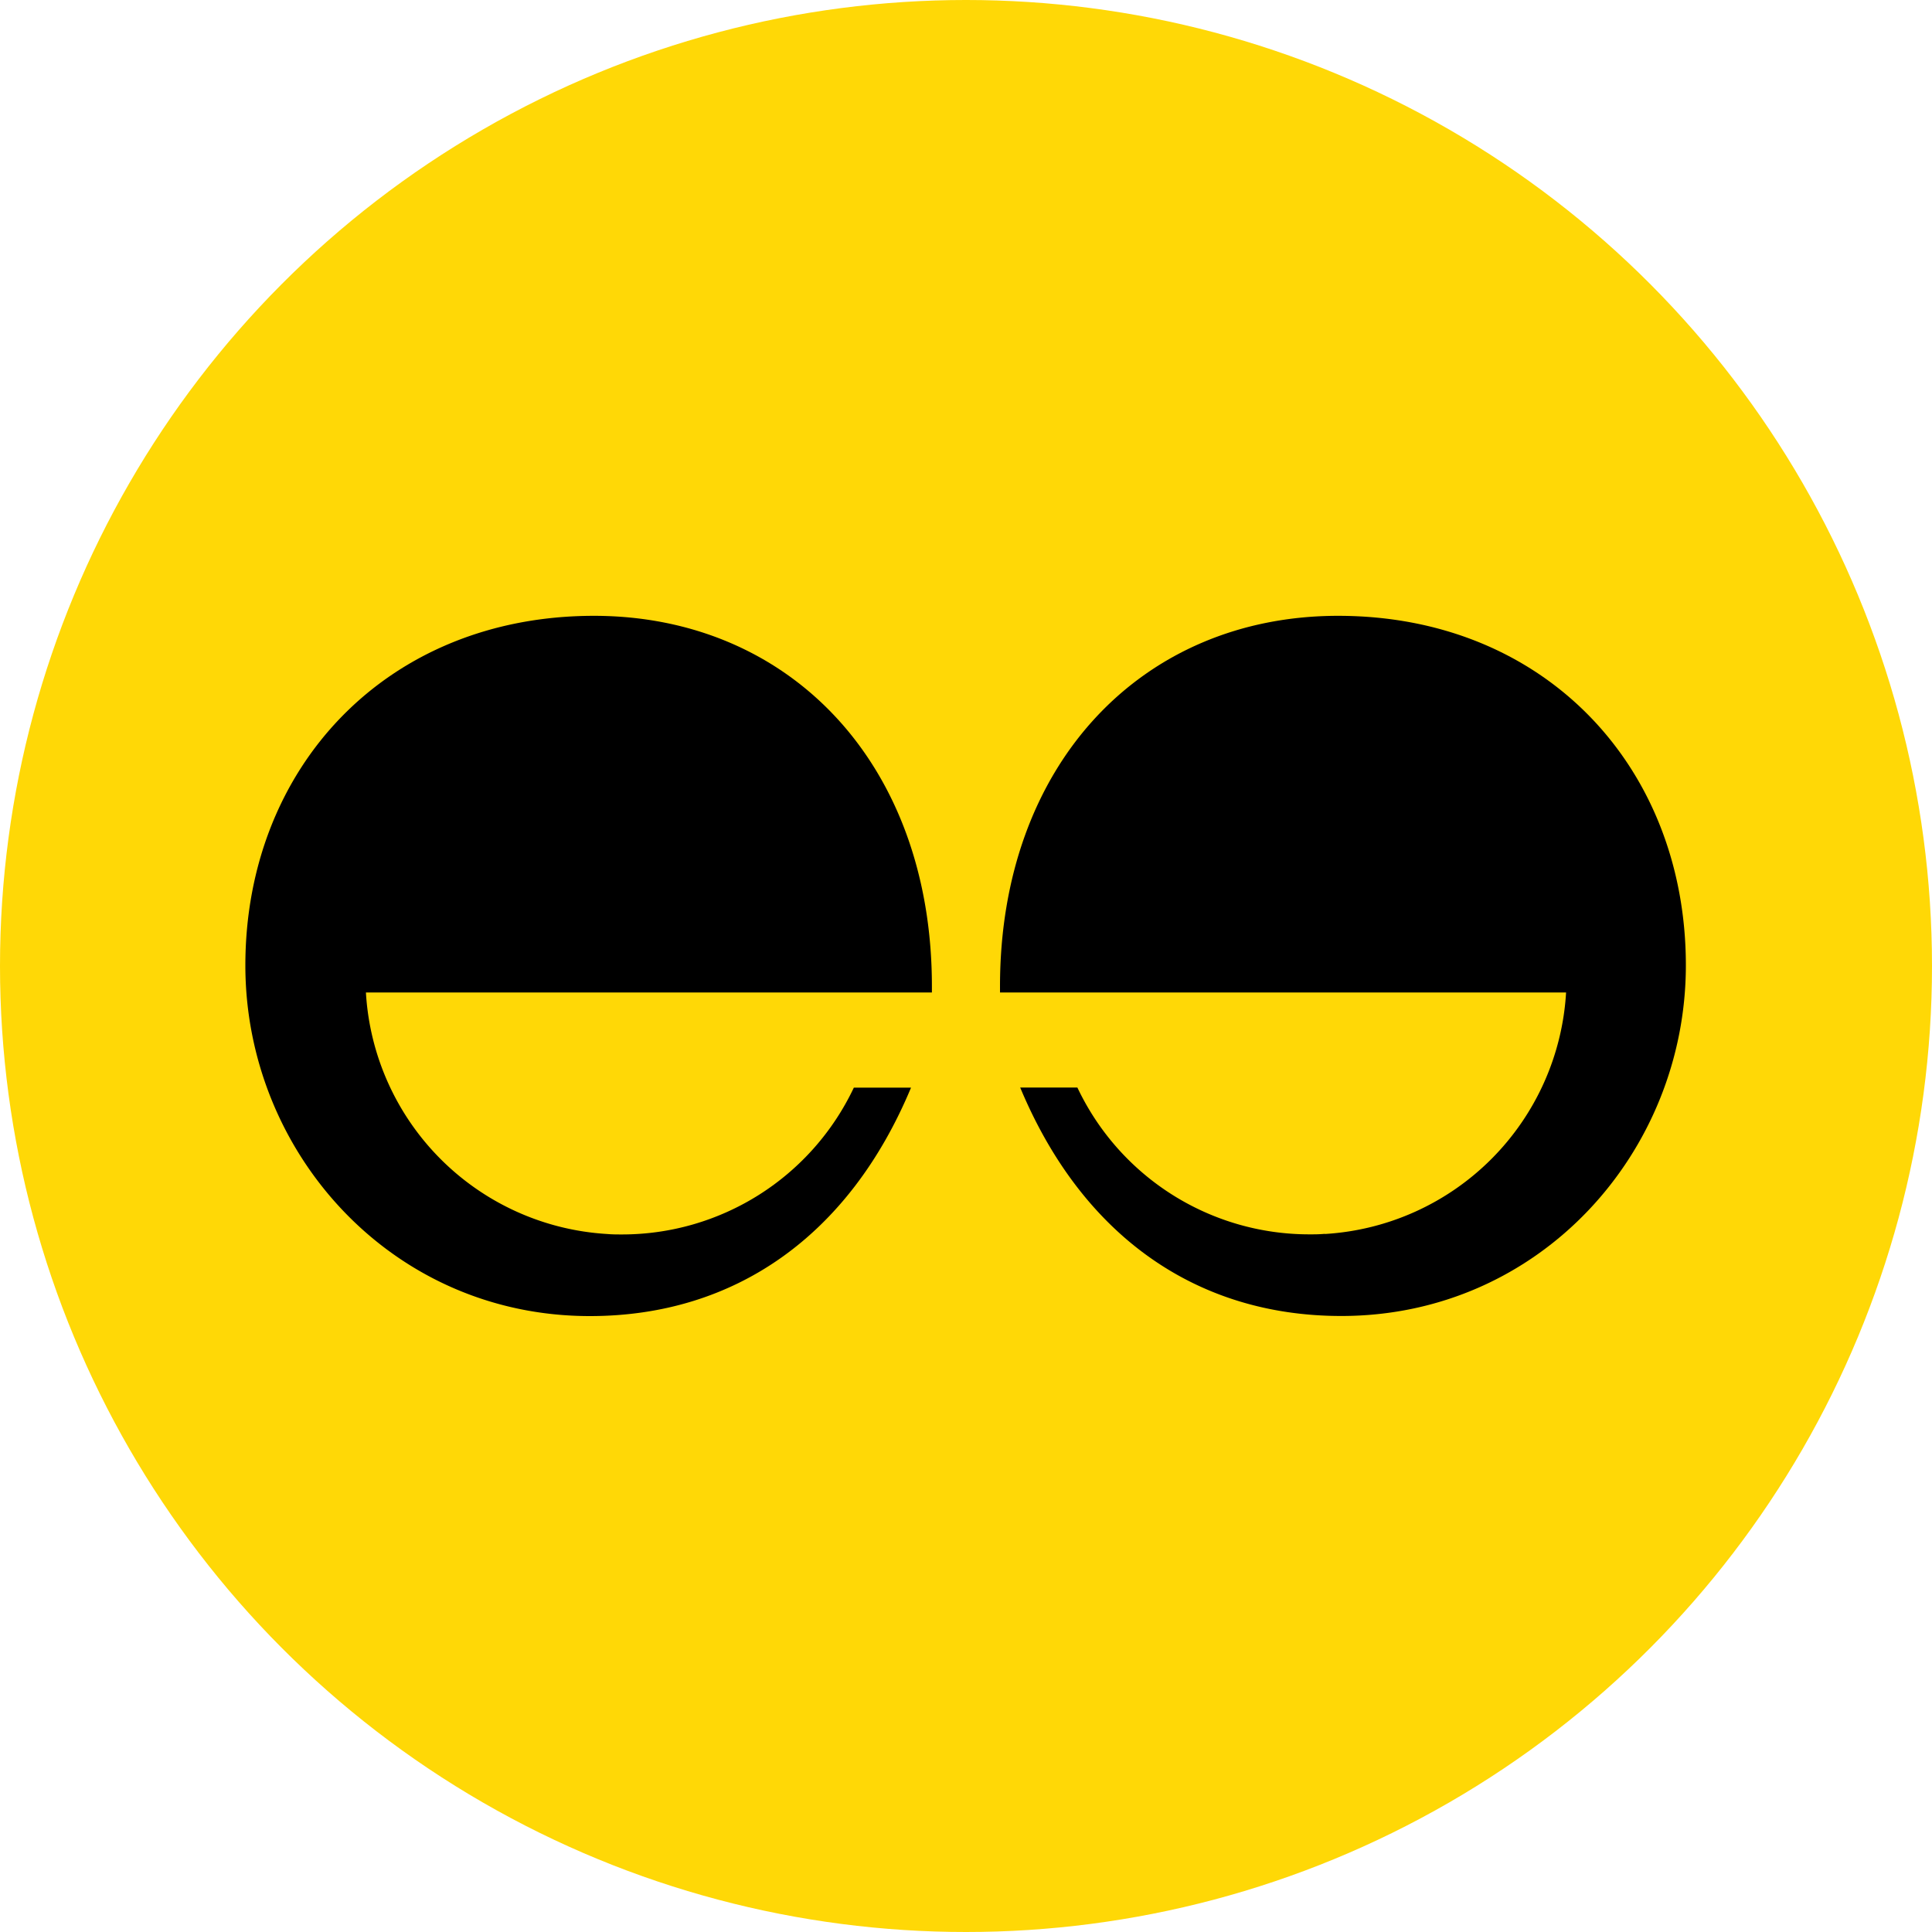
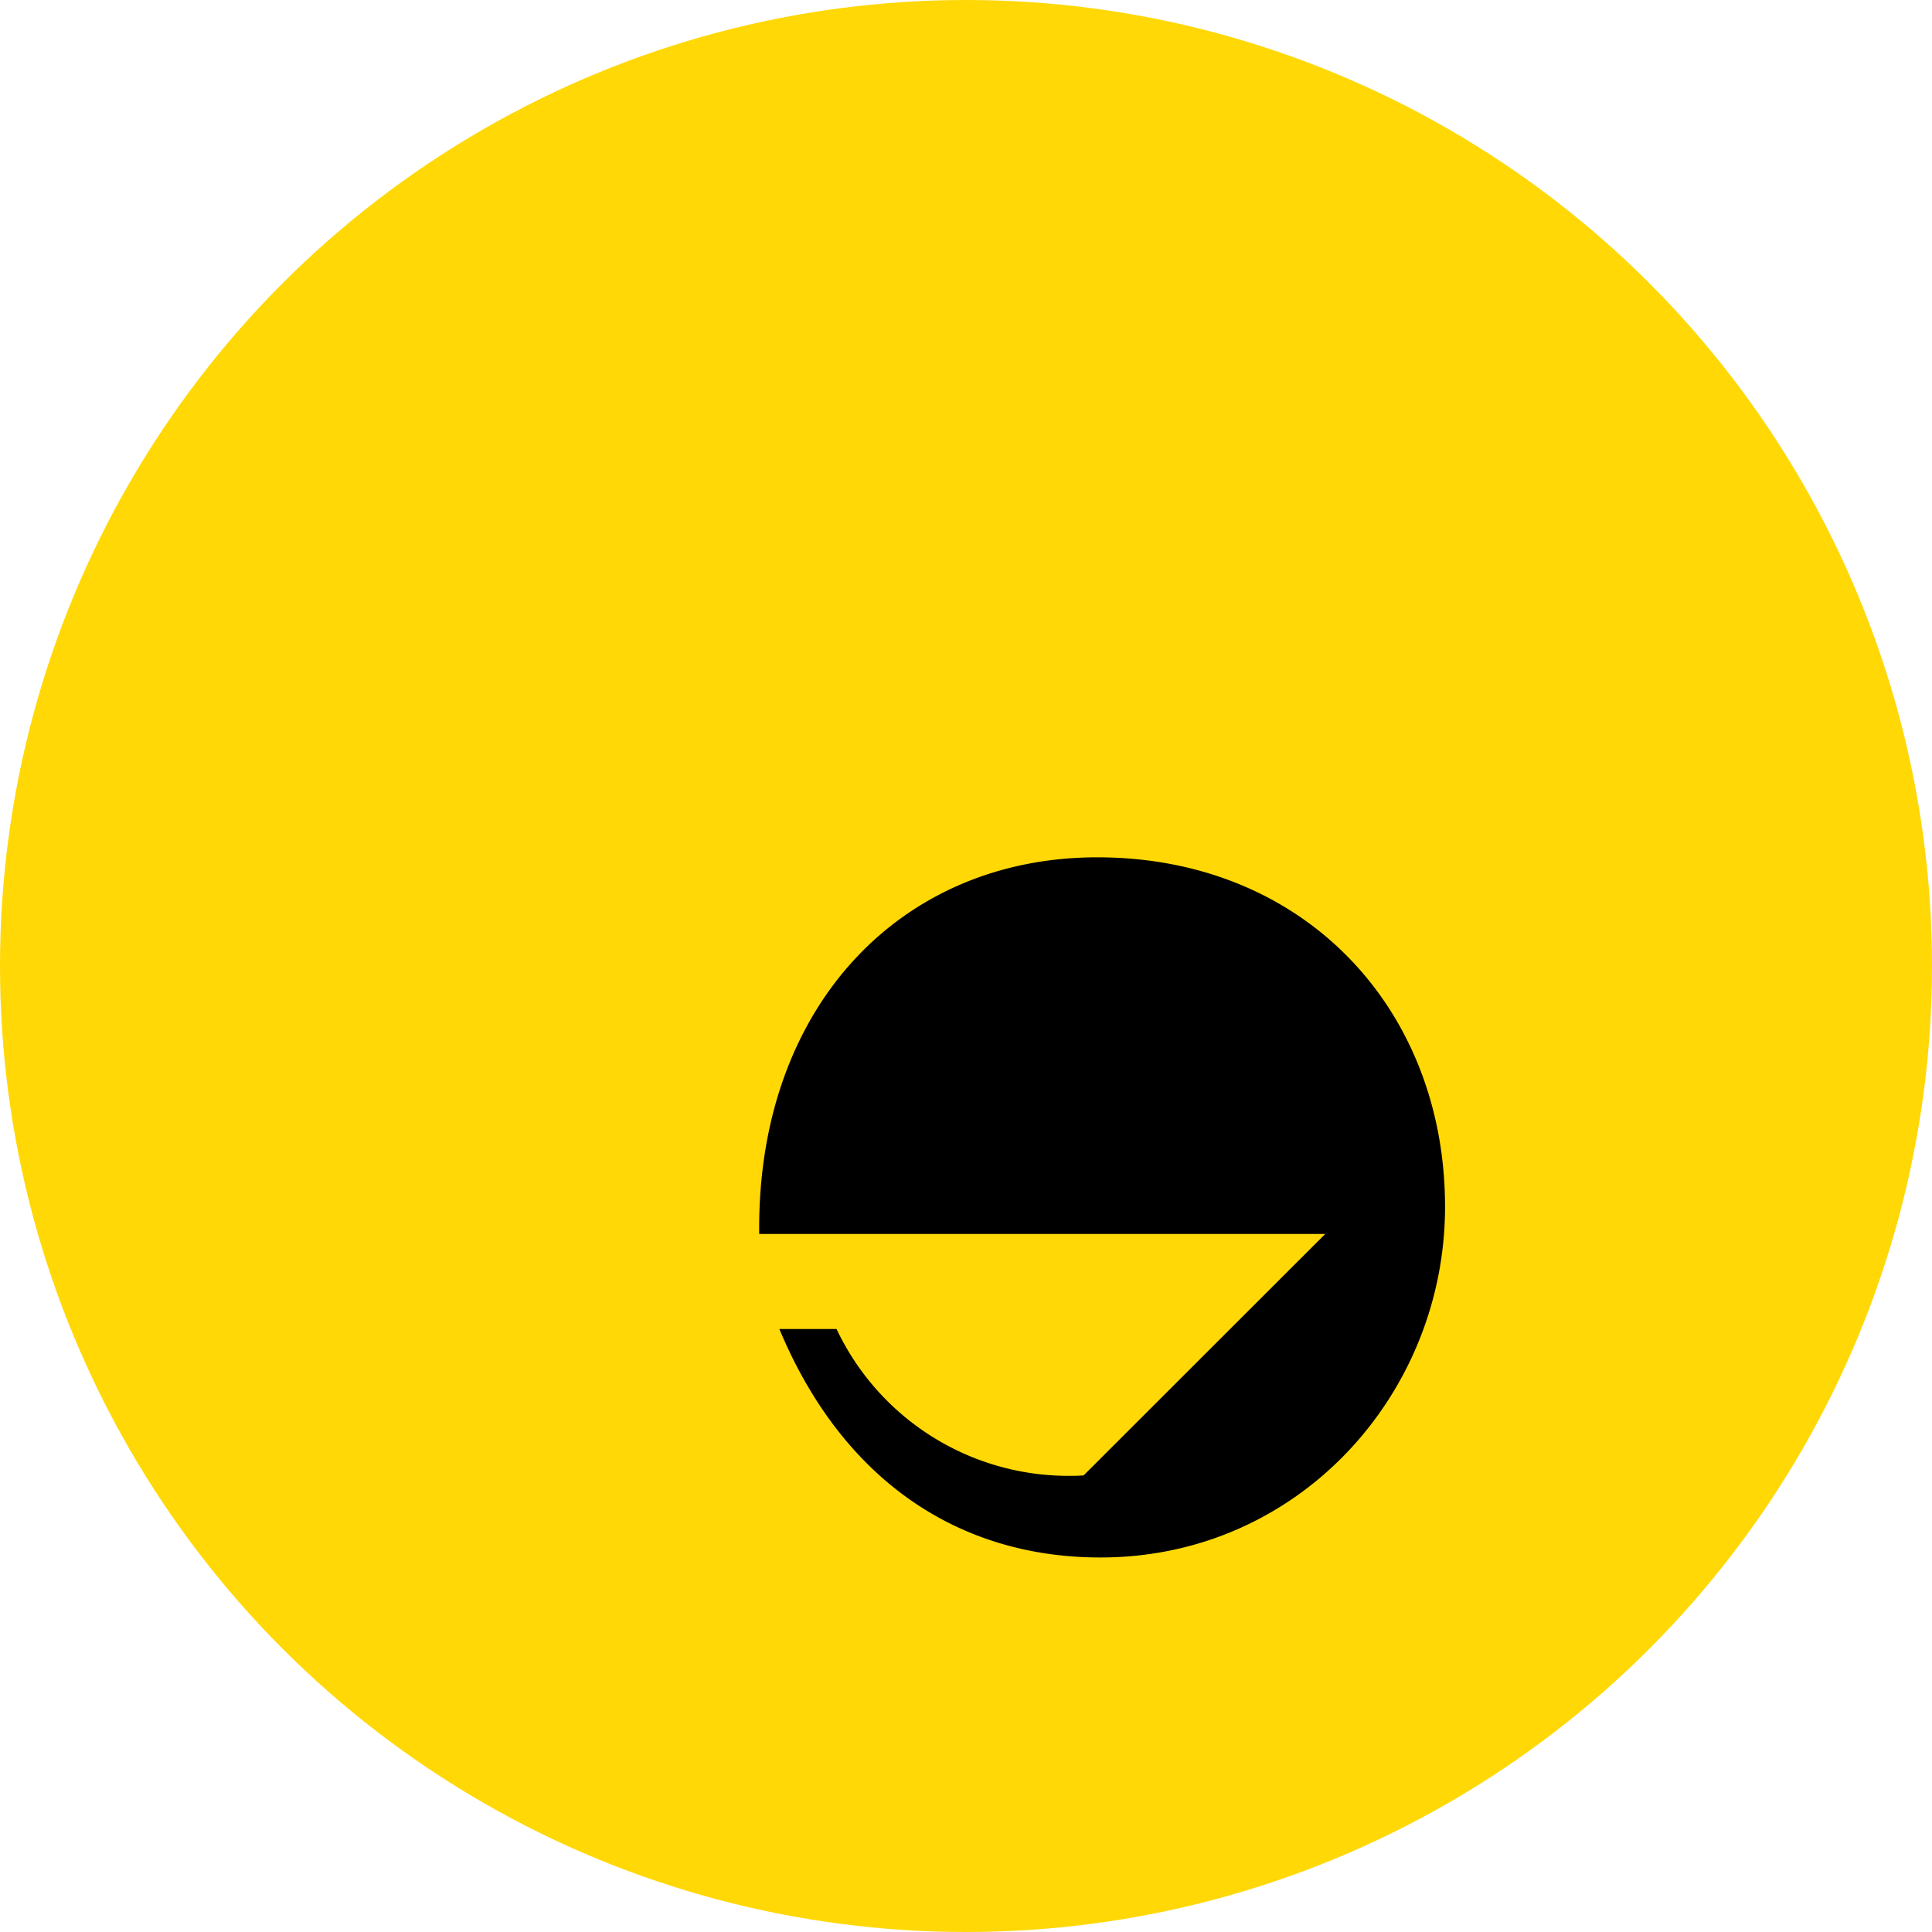
<svg xmlns="http://www.w3.org/2000/svg" viewBox="0 0 200 200">
  <defs>
    <style>.feefo-cls-1{fill:#ffd806;}</style>
  </defs>
  <title>feefo</title>
  <g id="Layer_2" data-name="Layer 2">
    <g id="Layer_1-2" data-name="Layer 1">
      <circle class="feefo-cls-1" cx="100" cy="100" r="100" />
-       <path d="M137.19,127.74a26.61,26.61,0,0,0,24.93-25h-58.6v-.64c0-23,14.7-38.35,35-38.35,21.47,0,36,15.72,36,36.18,0,19.3-15.08,36.3-35.67,36.3-15,0-26.84-8.31-33.24-23.65h5.92a26.55,26.55,0,0,0,24,15.2c.56,0,1,0,1.58-.05" />
-       <path d="M62.8,127.74a26.6,26.6,0,0,1-24.92-25H96.47v-.64c0-23-14.7-38.35-35-38.35C40,63.76,25.4,79.48,25.4,99.94c0,19.3,15.08,36.3,35.66,36.3,15,0,26.85-8.31,33.25-23.65H88.39a26.54,26.54,0,0,1-24,15.2c-.55,0-1,0-1.58-.05" />
+       <path d="M137.19,127.74h-58.6v-.64c0-23,14.7-38.35,35-38.35,21.47,0,36,15.72,36,36.18,0,19.3-15.08,36.3-35.67,36.3-15,0-26.84-8.31-33.24-23.65h5.92a26.55,26.55,0,0,0,24,15.2c.56,0,1,0,1.58-.05" />
    </g>
  </g>
</svg>